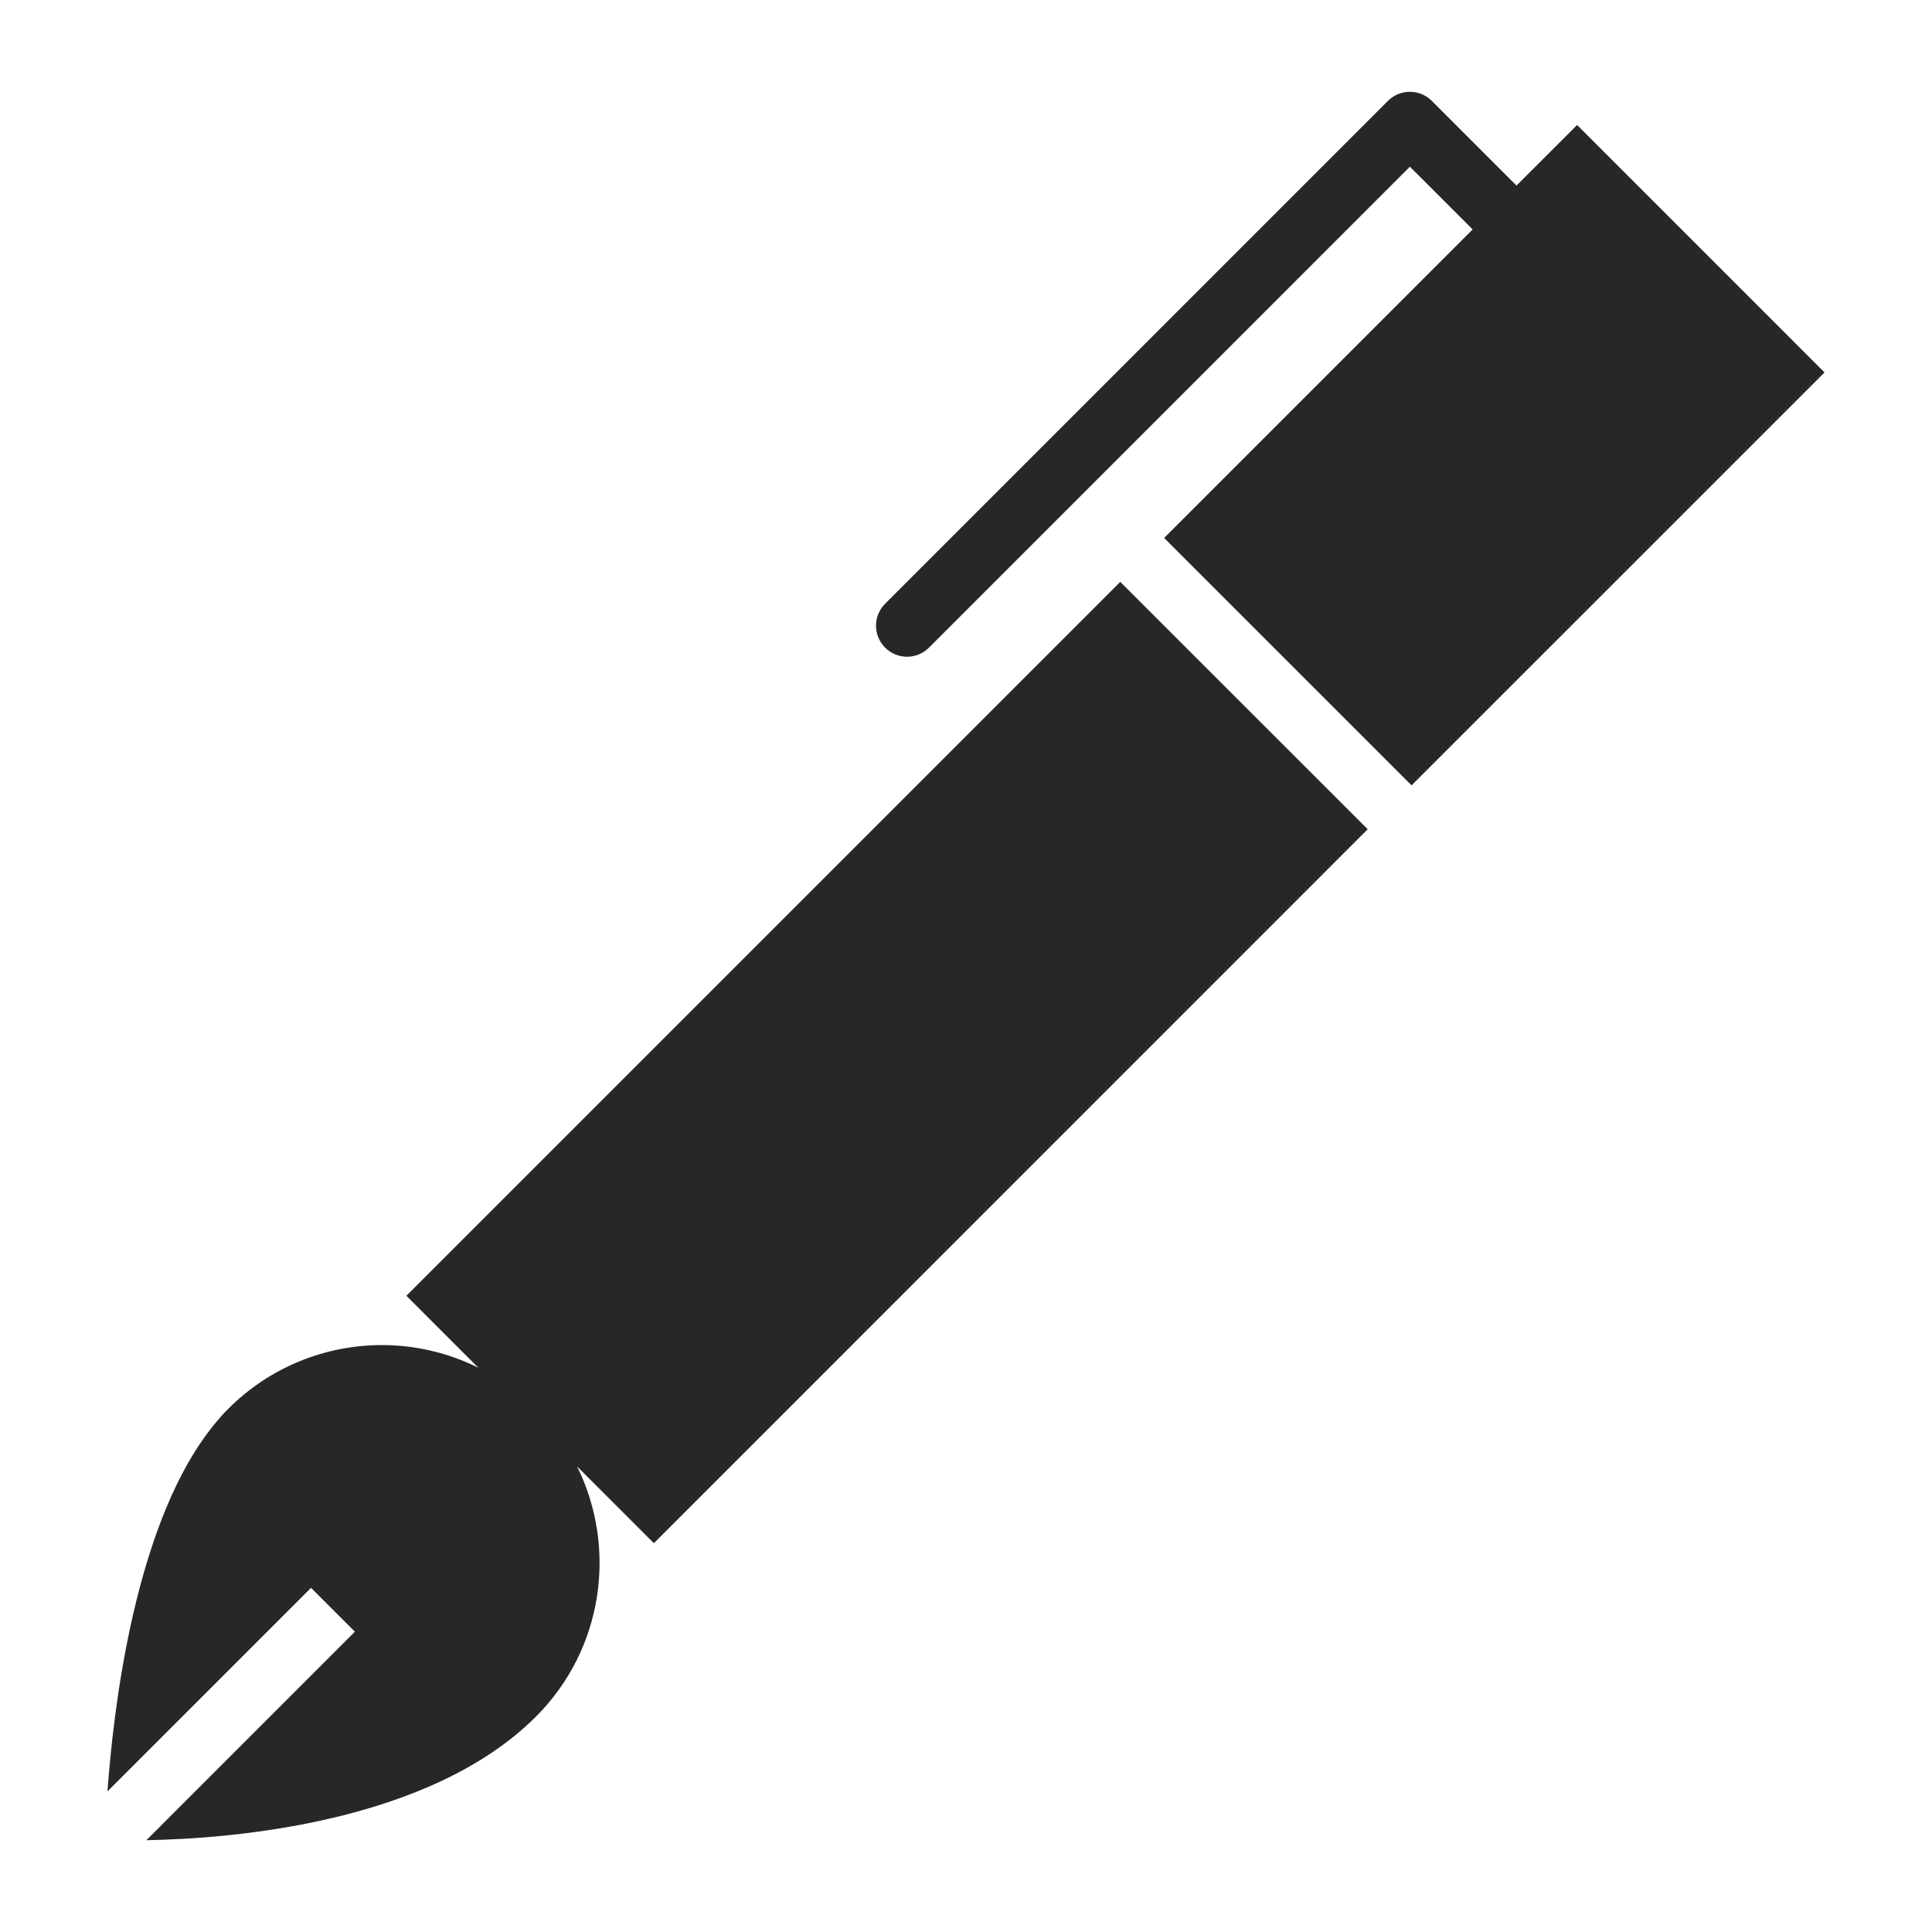
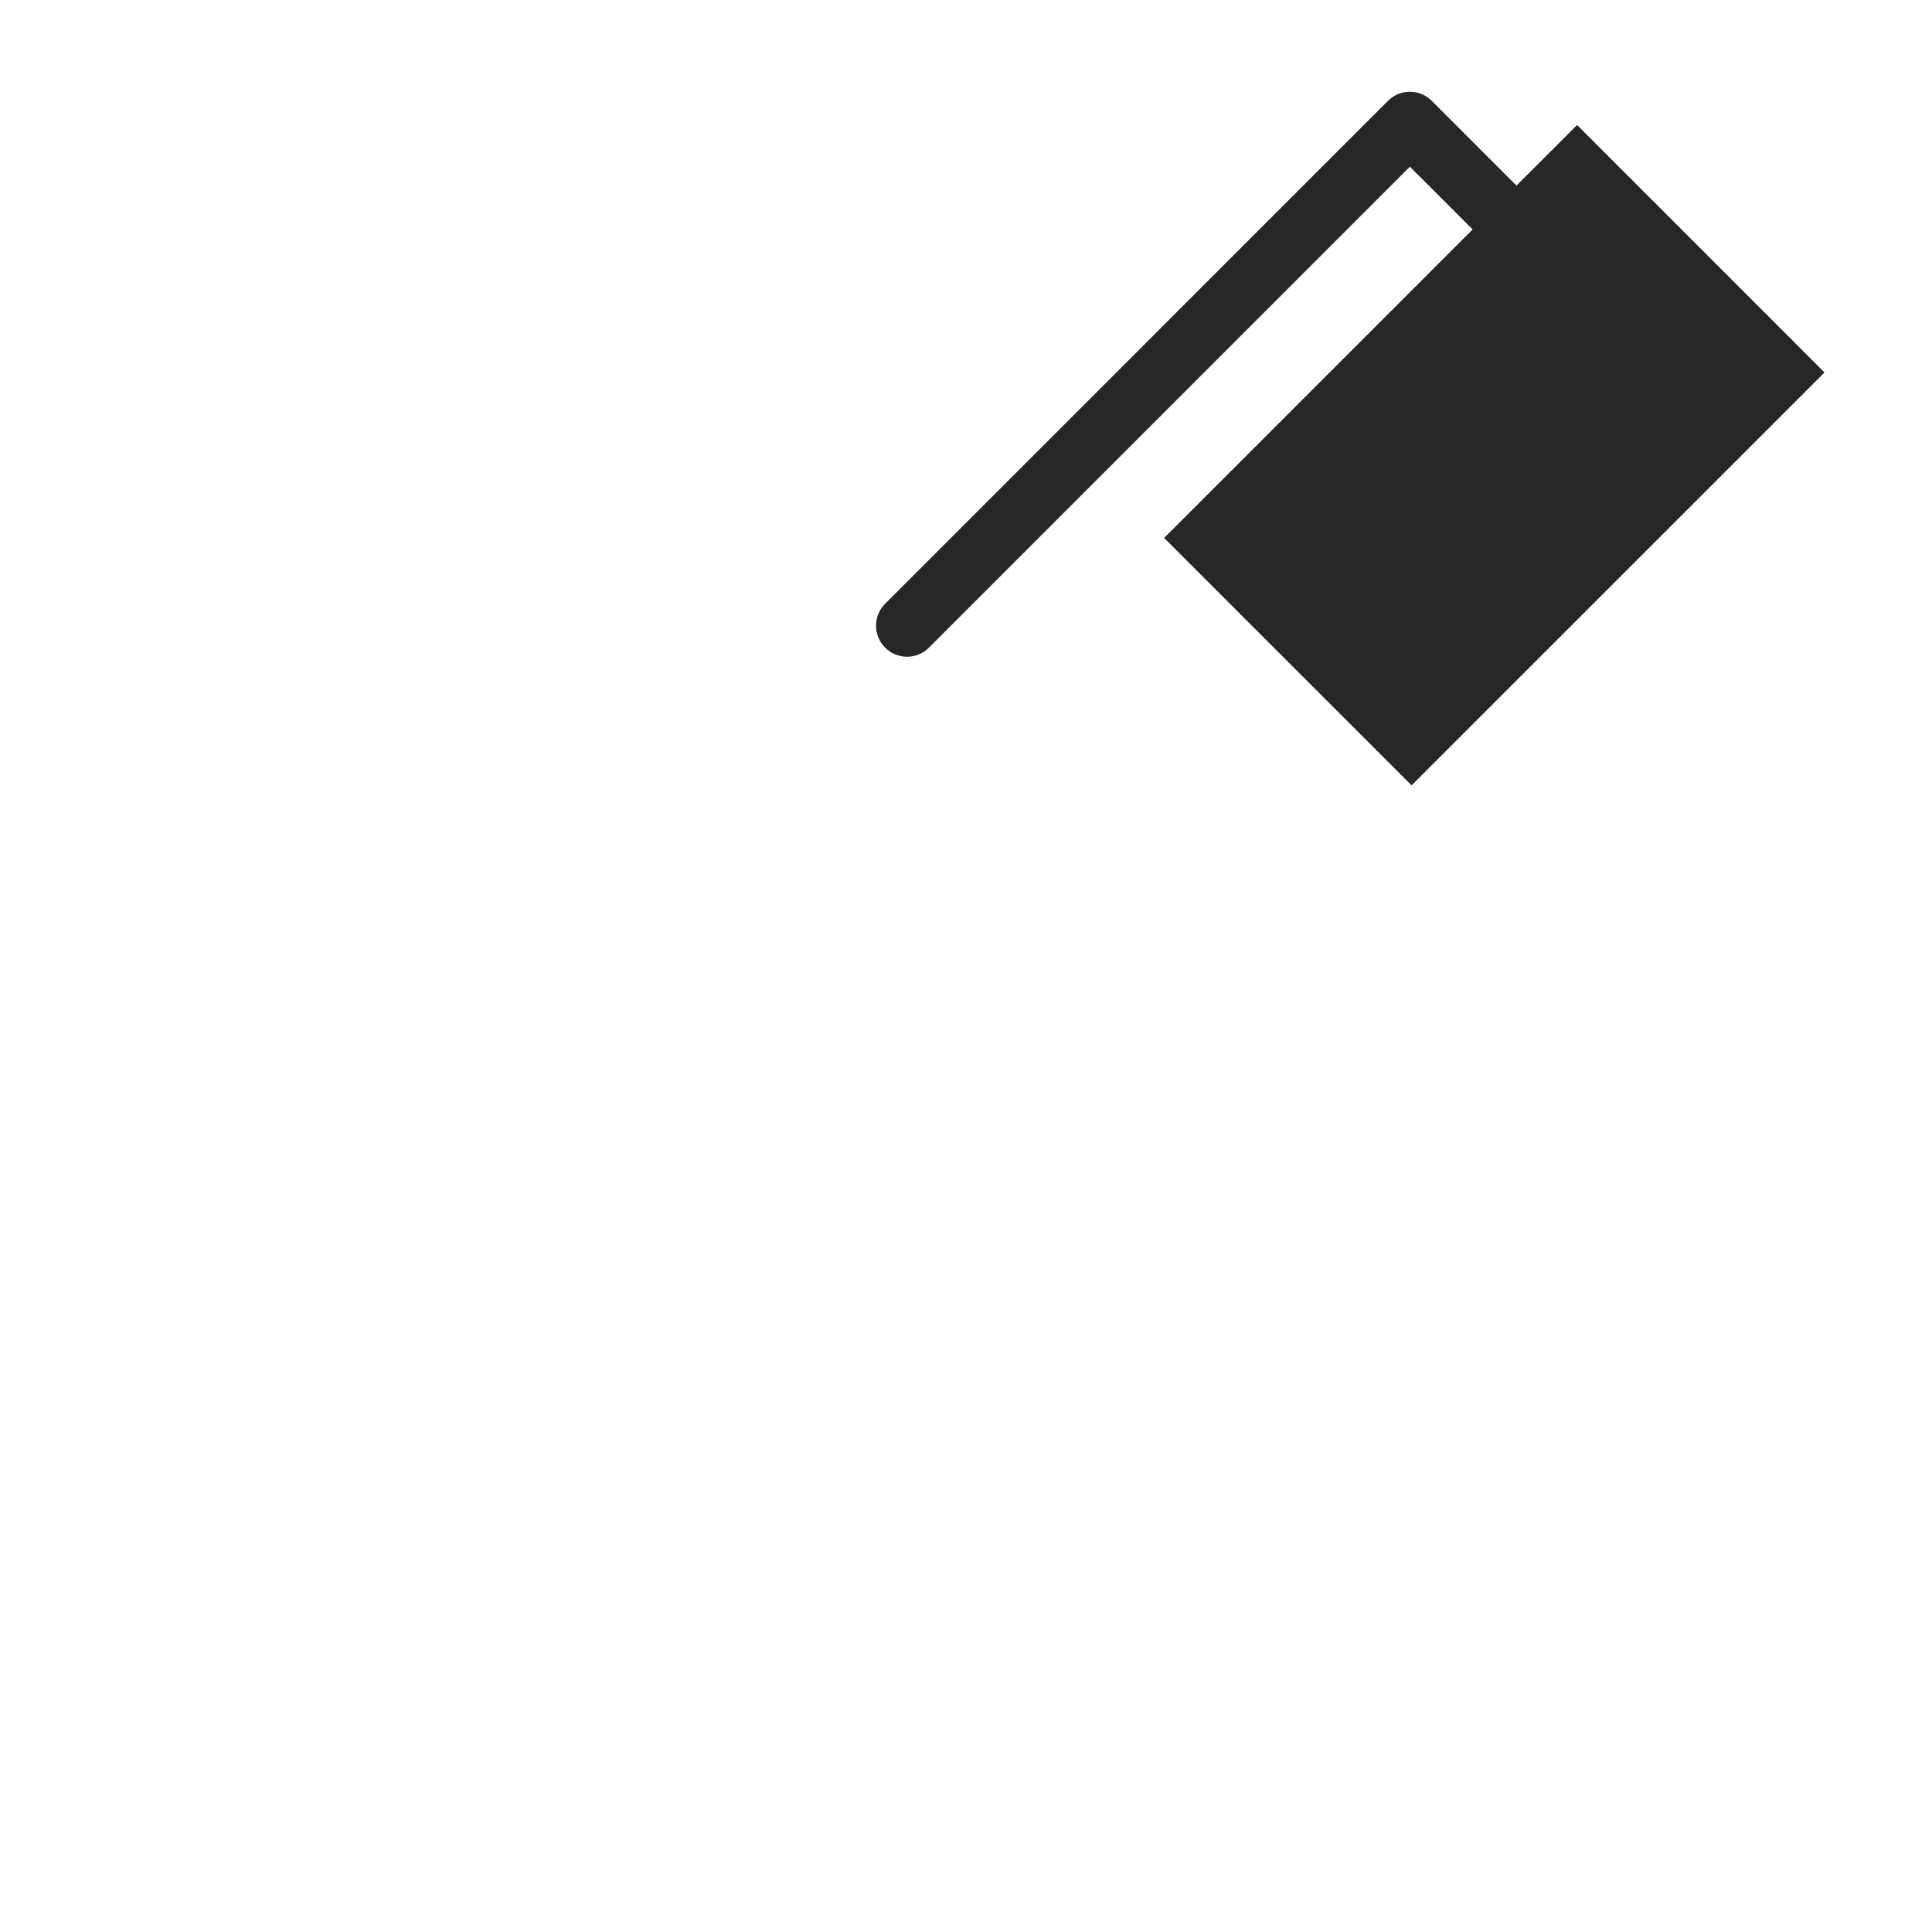
<svg xmlns="http://www.w3.org/2000/svg" version="1.1" id="Ebene_1" x="0px" y="0px" width="200px" height="200px" viewBox="0 0 200 200" enable-background="new 0 0 200 200" xml:space="preserve">
  <g id="Ebene_1_1_">
</g>
  <g id="Ebene_2">
</g>
  <g id="Ebene_3">
    <path fill="#272727" d="M93.897,67.984c0.823,0,1.645-0.312,2.273-0.945l49.78-49.782l6.497,6.494L120.51,55.688l25.617,25.614   l42.748-42.747L163.26,12.939l-6.273,6.271l-8.764-8.767c-1.258-1.253-3.291-1.253-4.545,0L91.625,62.5   c-1.252,1.256-1.252,3.287,0,4.54C92.254,67.672,93.076,67.984,93.897,67.984z" />
-     <path fill="#272727" d="M141.585,85.844l-25.616-25.61L42.07,134.136l7.441,7.446c-3.13-1.549-6.544-2.341-9.959-2.341   c-5.765,0-11.528,2.2-15.93,6.604c-0.448,0.444-0.882,0.928-1.297,1.434c-0.208,0.24-0.402,0.488-0.59,0.742   c-0.225,0.285-0.436,0.576-0.647,0.877c-0.151,0.221-0.309,0.435-0.453,0.654c-6.851,10.297-8.9,27.448-9.508,35.891l21.069-21.069   l4.541,4.54l-21.581,21.584c8.868-0.162,29.31-1.775,40.329-12.799c7.004-7.008,8.412-17.475,4.256-25.893l7.946,7.944   L141.585,85.844z" />
  </g>
</svg>